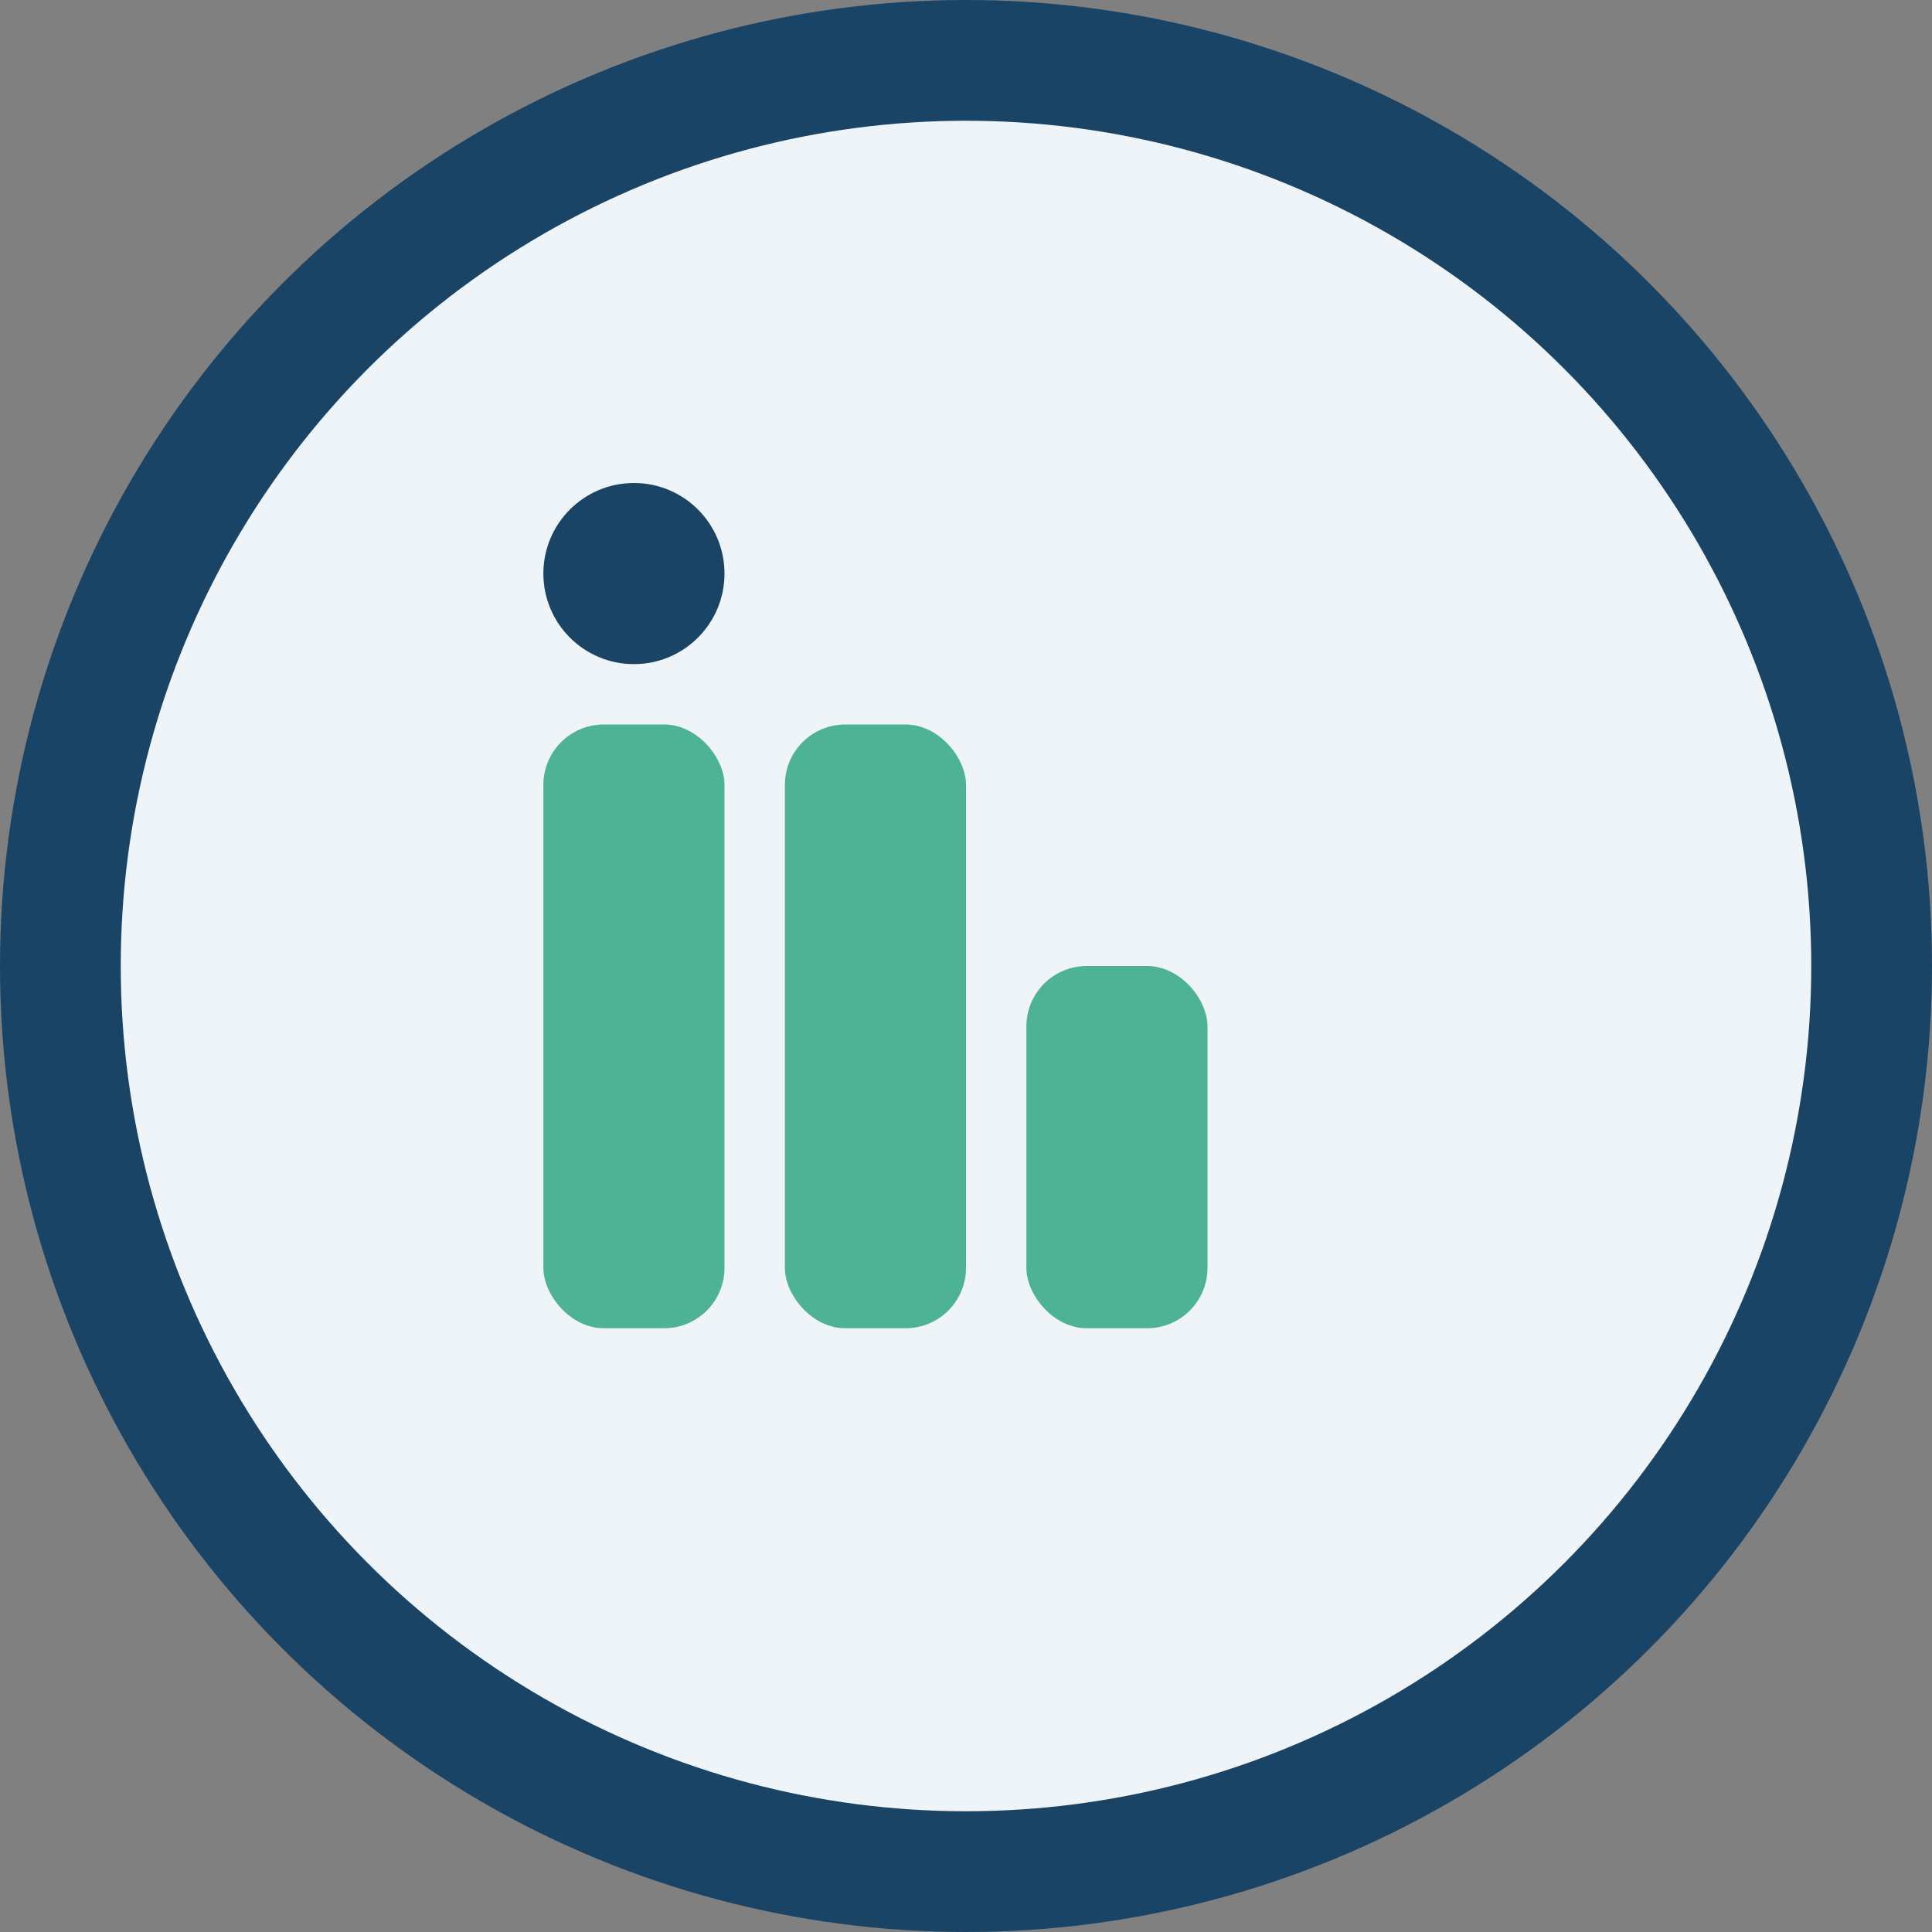
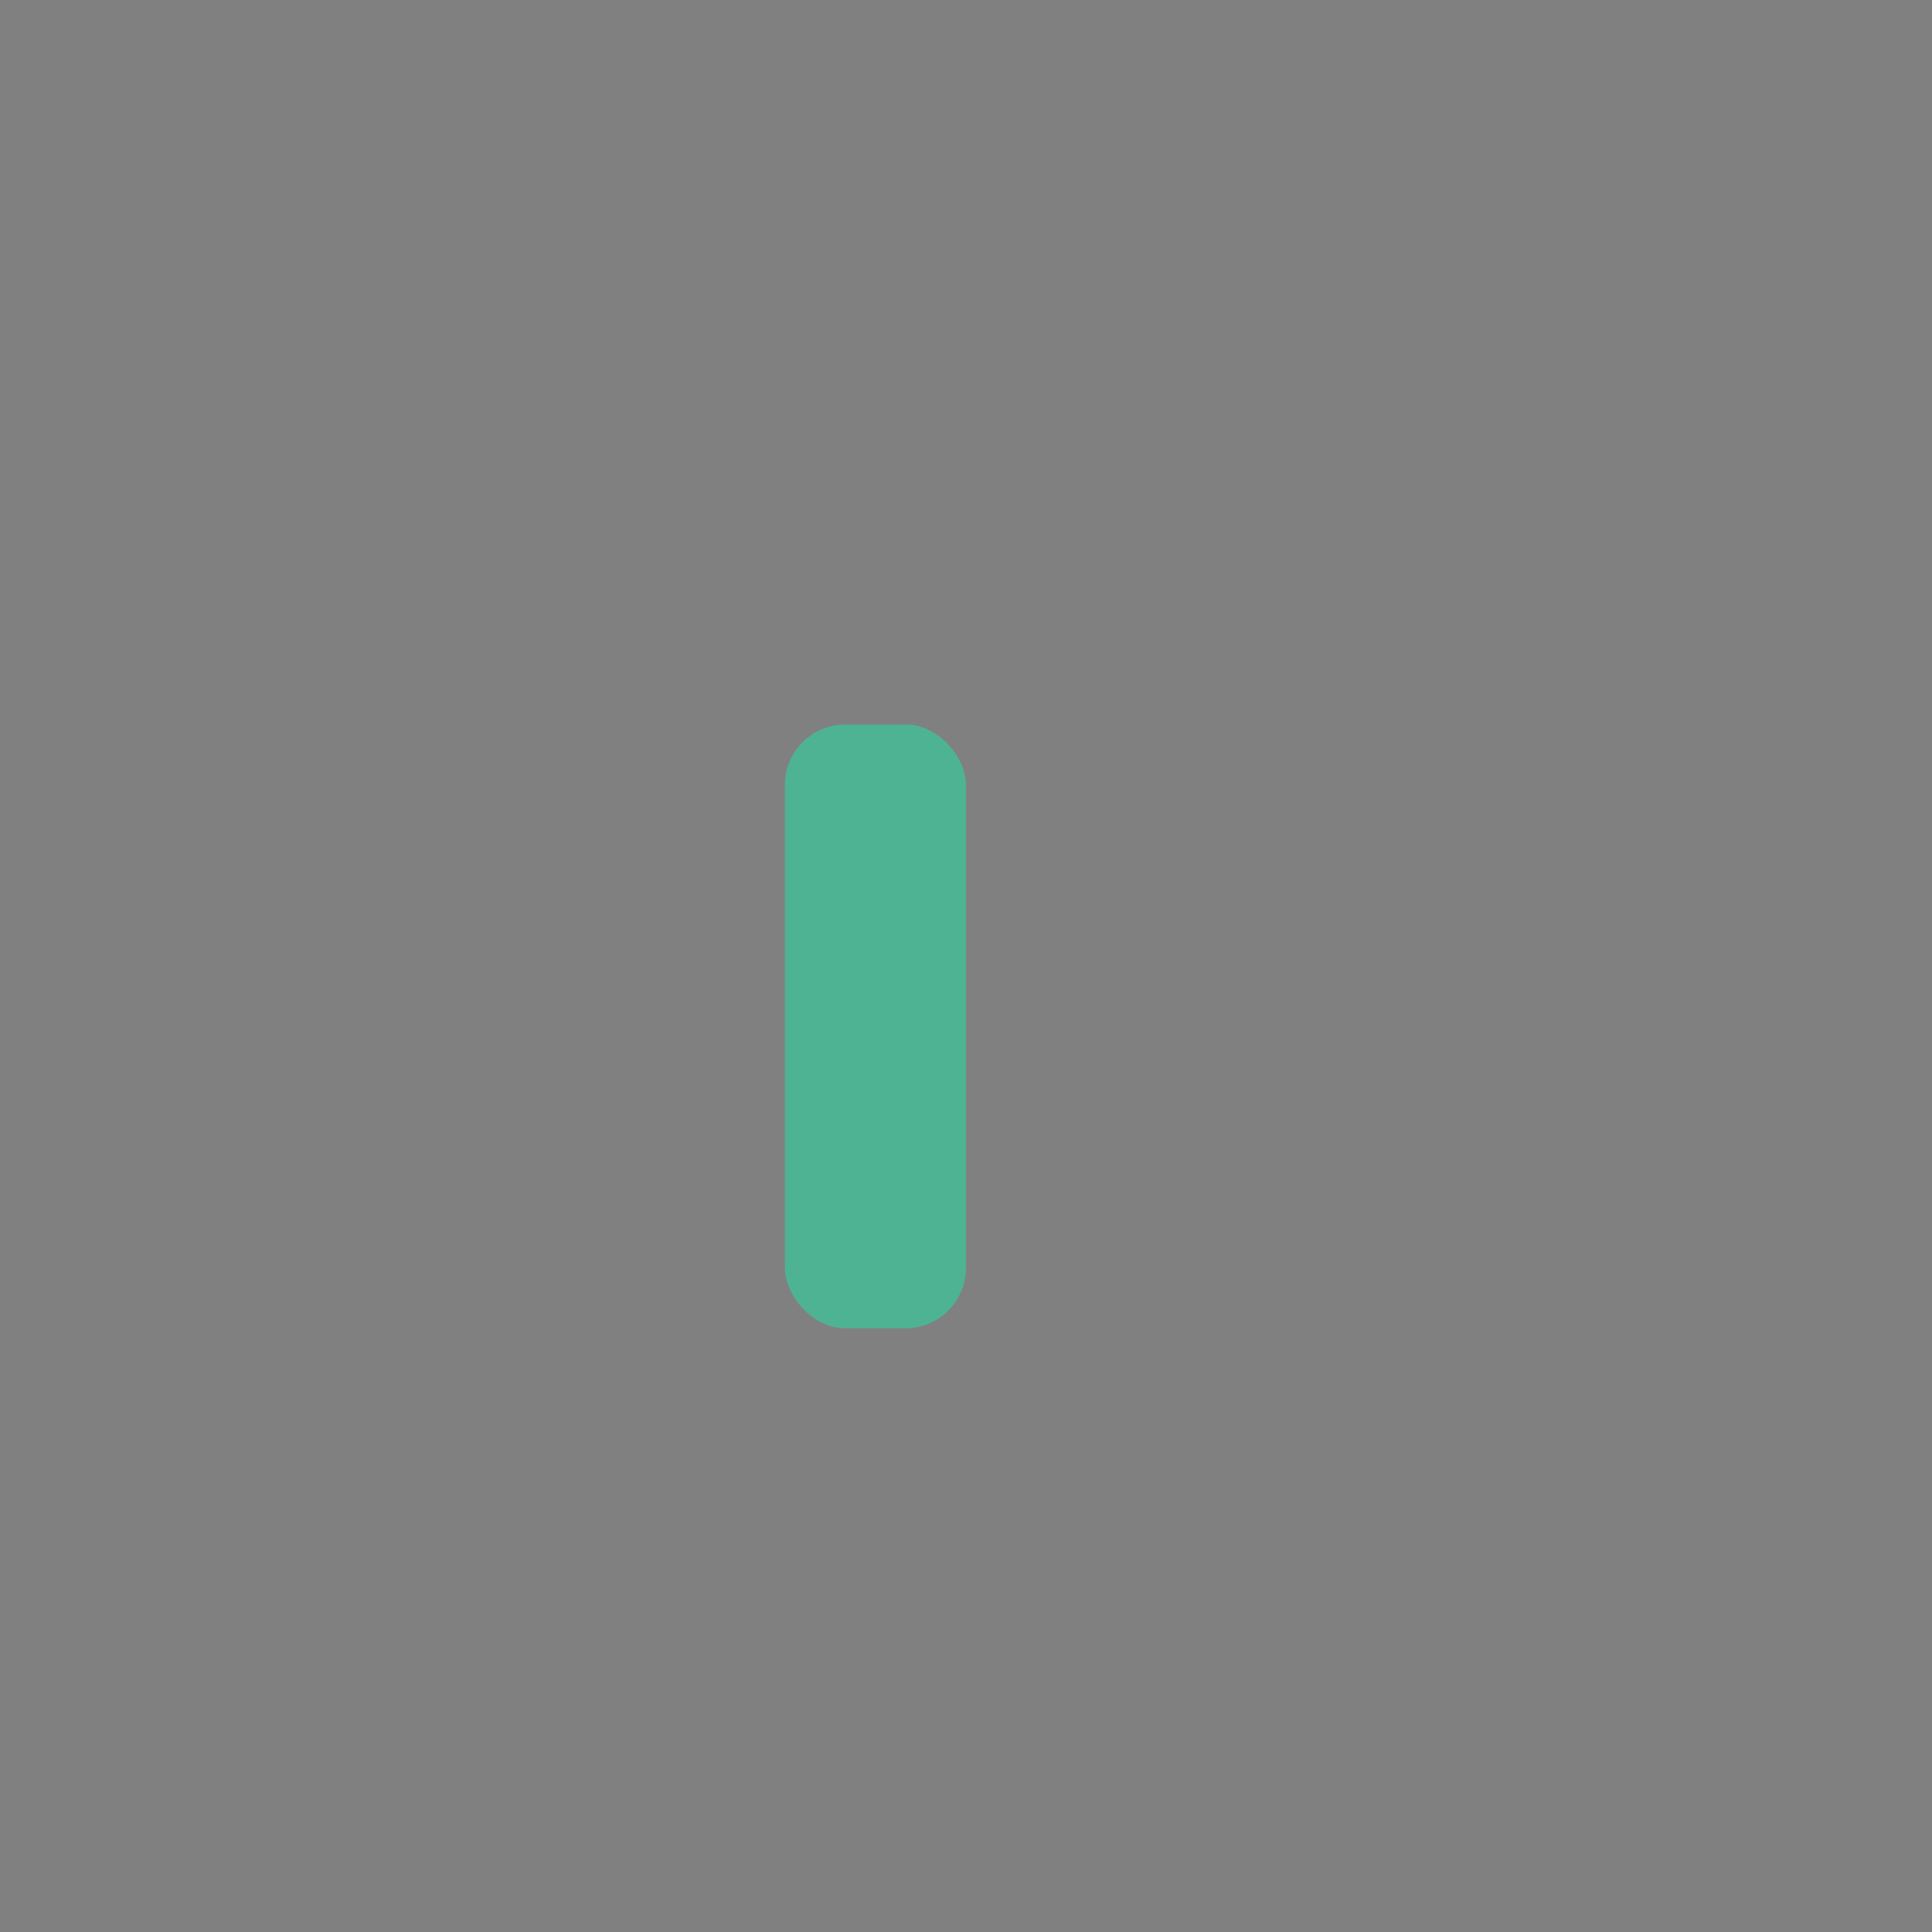
<svg xmlns="http://www.w3.org/2000/svg" width="32" height="32" viewBox="0 0 32 32">
  <rect x="0" y="0" width="32" height="32" fill="#808080" stroke="none" />
-   <circle cx="16" cy="16" r="15" fill="#EFF4F9" stroke="#1A4465" stroke-width="2" />
-   <rect x="9" y="12" width="3" height="10" rx="1" fill="#4EB393" />
  <rect x="13" y="12" width="3" height="10" rx="1" fill="#4EB393" />
-   <rect x="17" y="16" width="3" height="6" rx="1" fill="#4EB393" />
-   <circle cx="10.5" cy="9.5" r="1.5" fill="#1A4465" />
</svg>